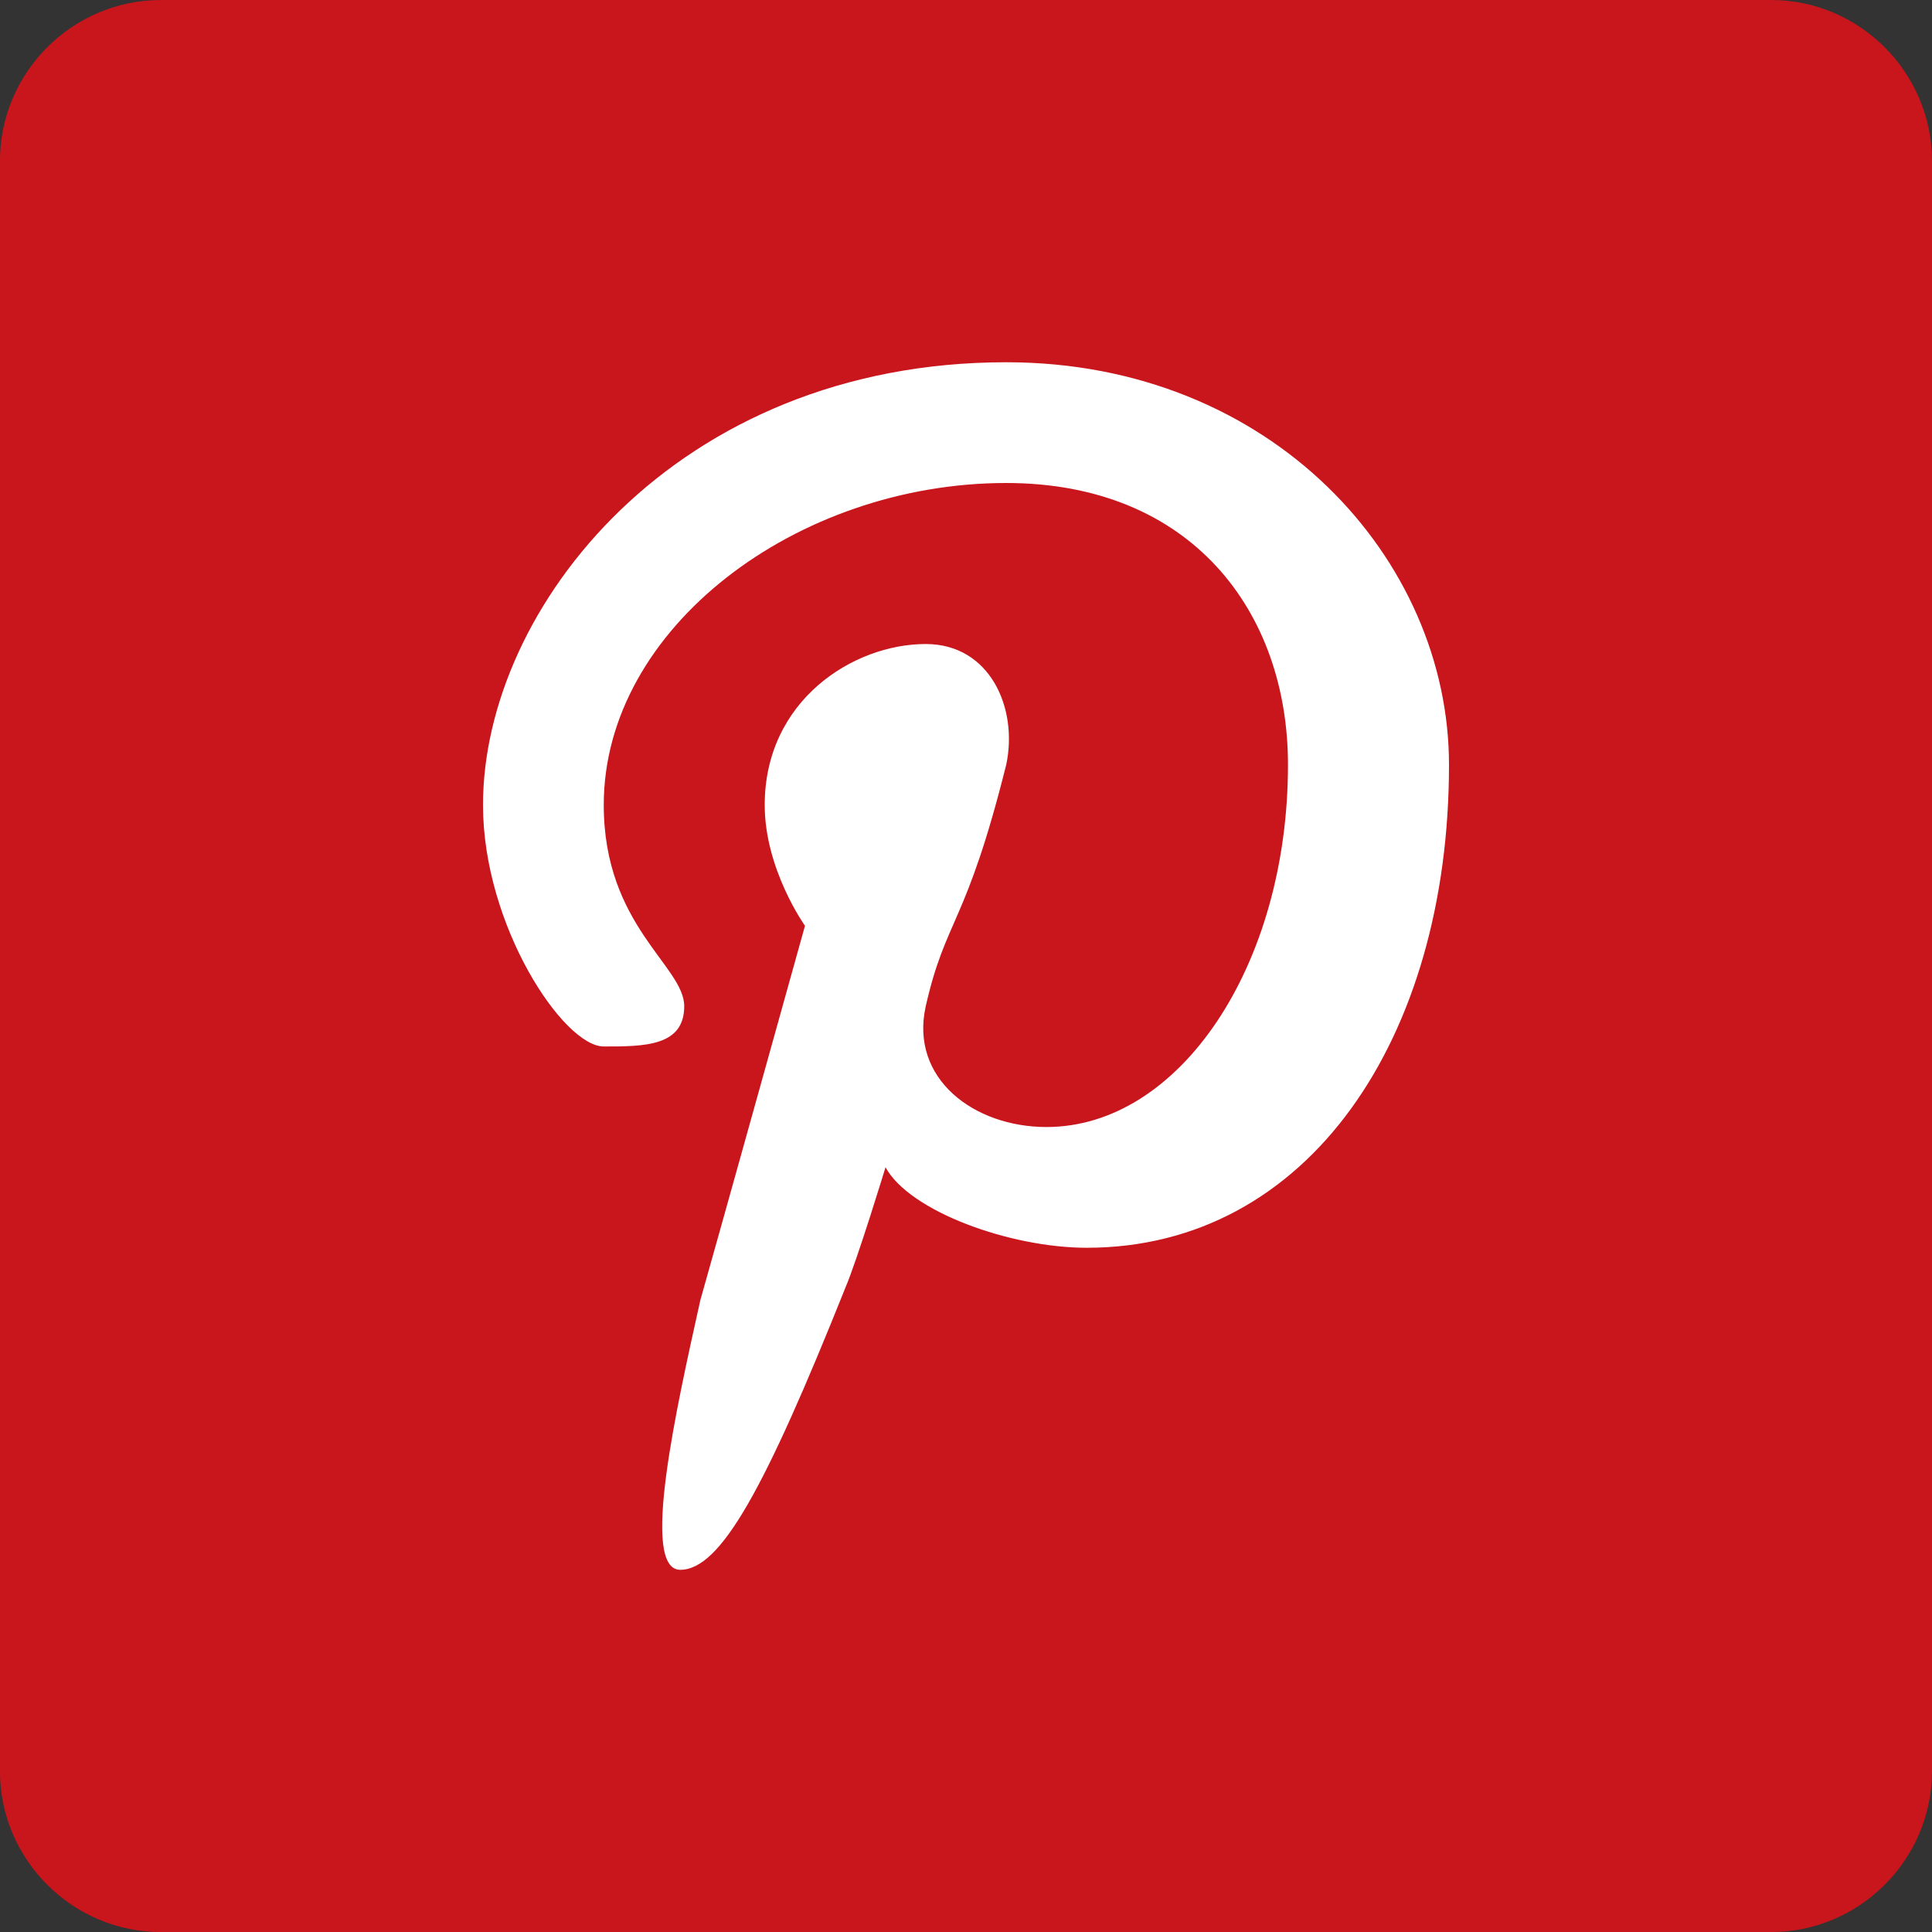
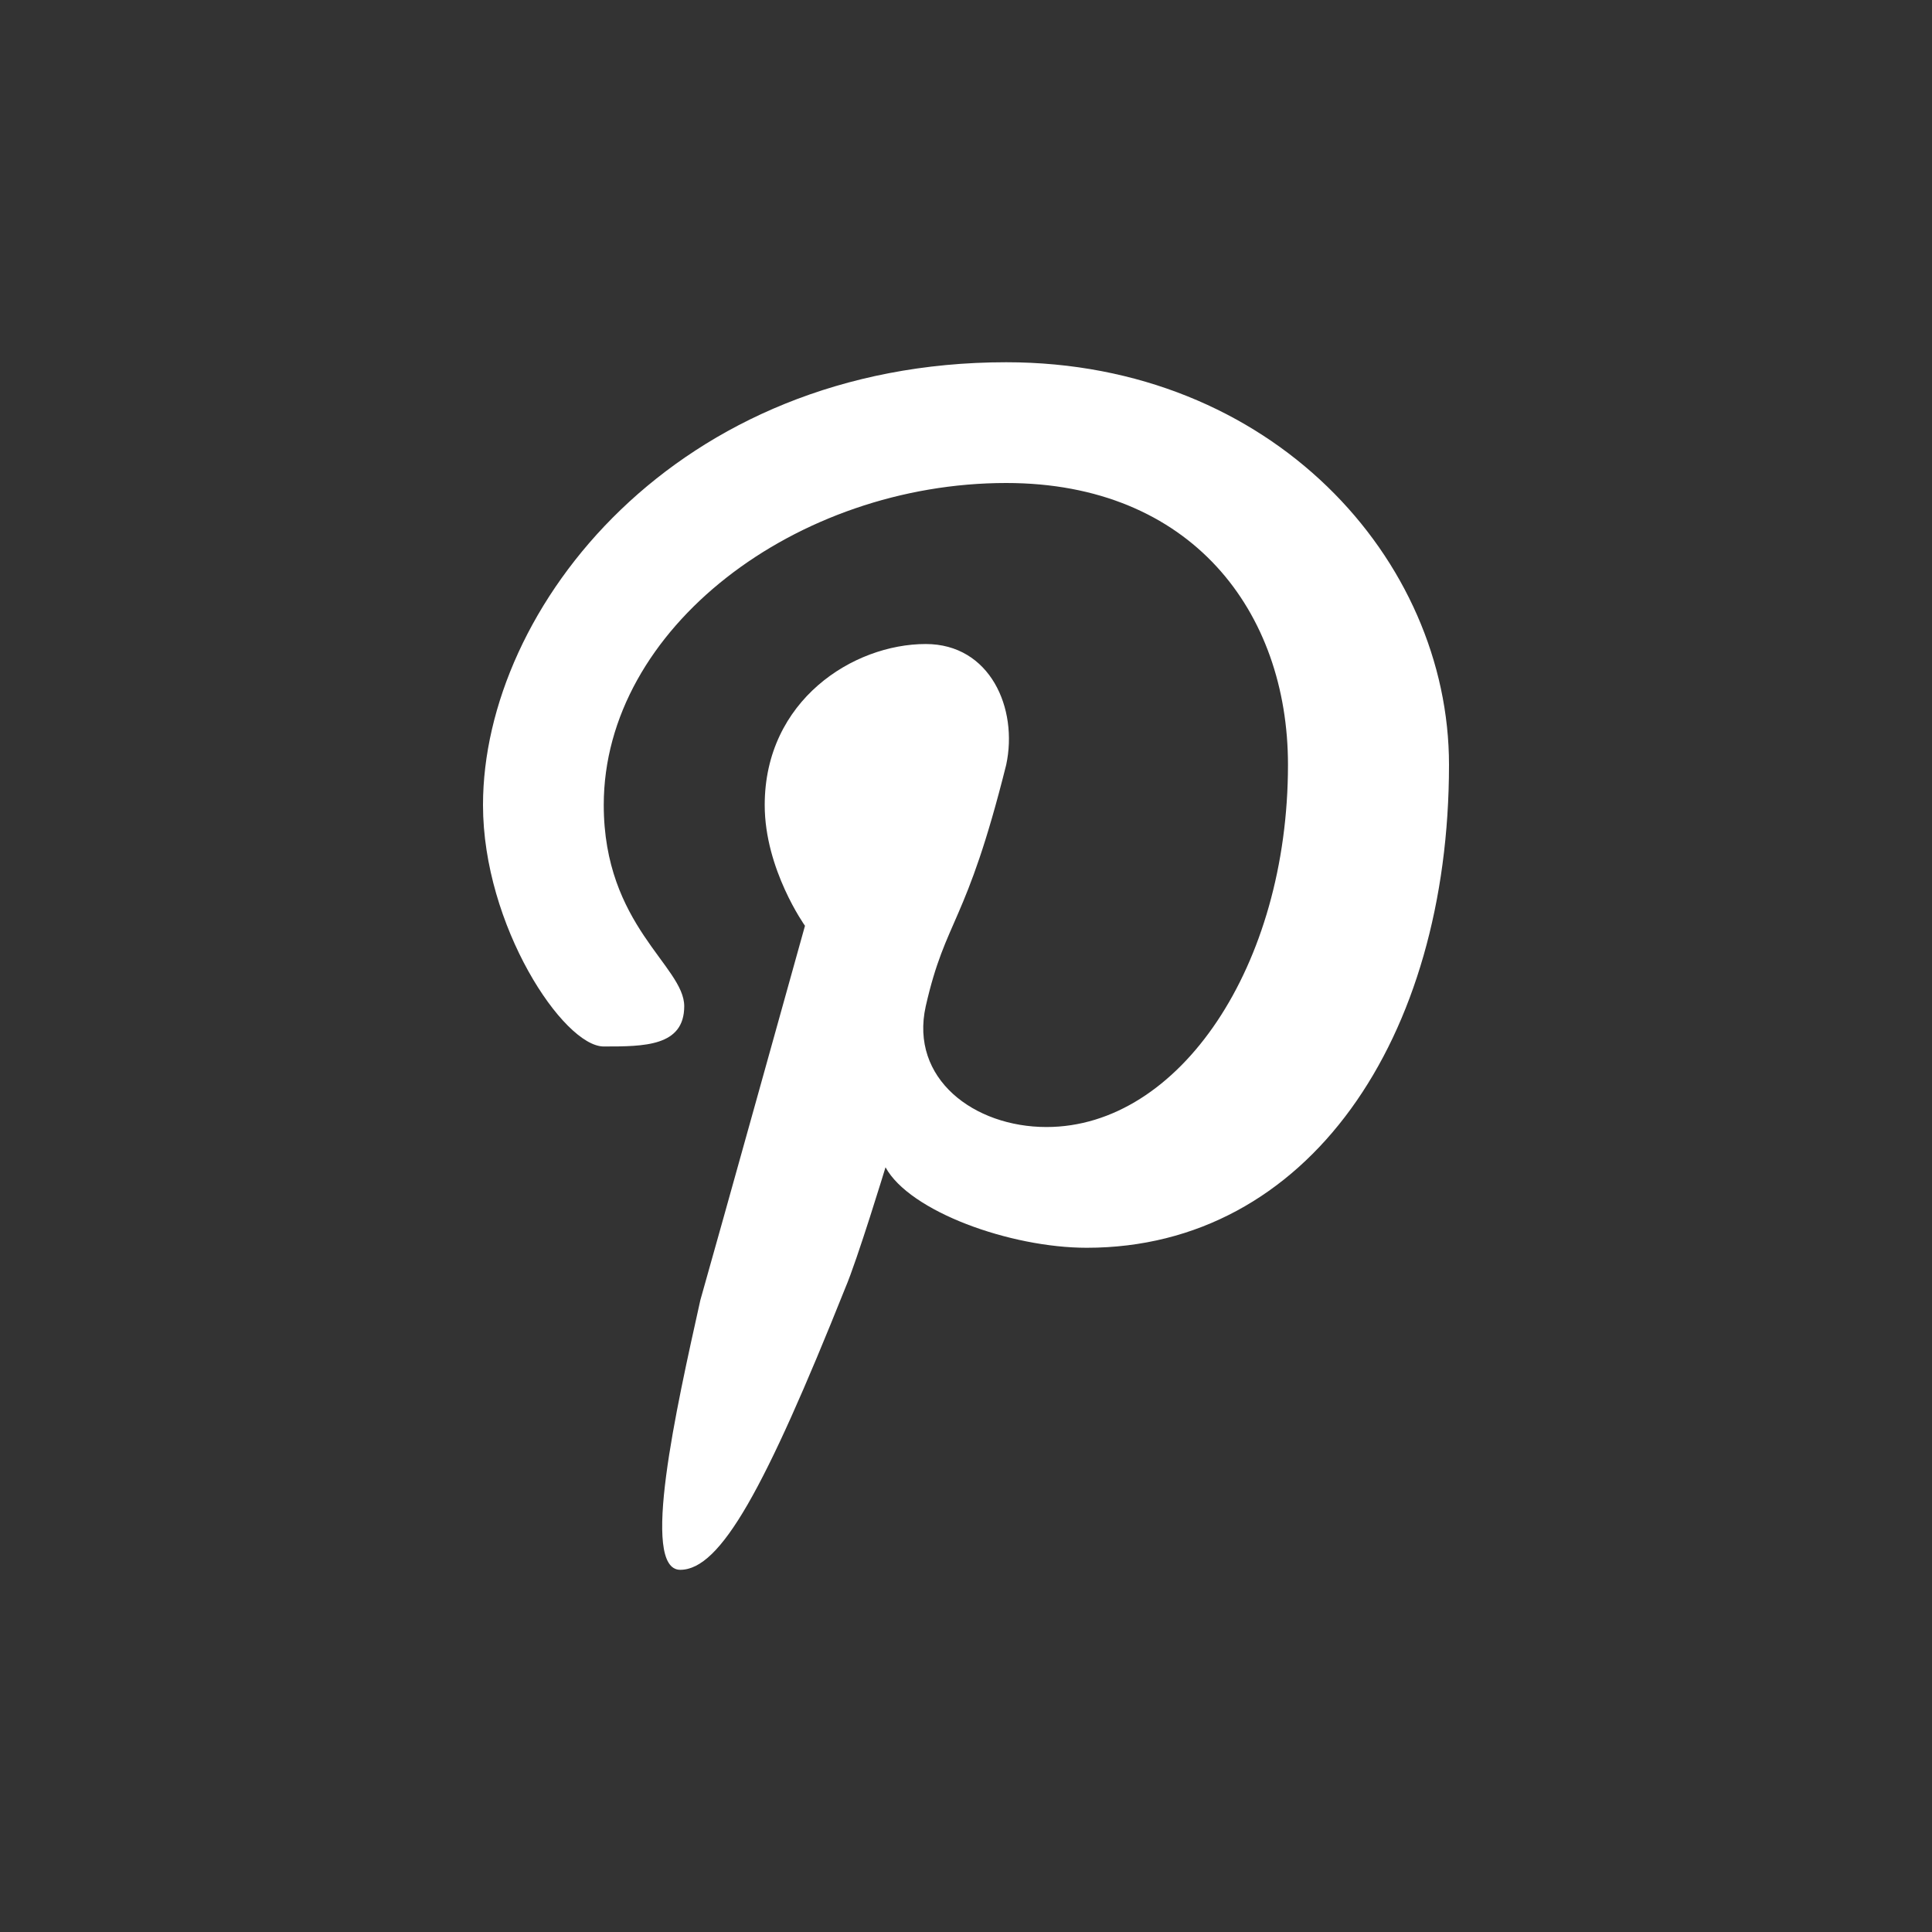
<svg xmlns="http://www.w3.org/2000/svg" version="1.1" id="Layer_1" x="0px" y="0px" width="32px" height="32px" viewBox="344 344 32 32" enable-background="new 344 344 32 32" xml:space="preserve">
  <rect x="344" y="344" width="32" height="32" fill="#333333" stroke="none" />
  <g>
-     <path fill="#C9151C" d="M373.333,344h-26.667c-1.467,0-2.667,1.2-2.667,2.667v26.667c0,1.467,1.2,2.667,2.667,2.667h26.667   c1.467,0,2.667-1.2,2.667-2.667v-26.667C376,345.2,374.8,344,373.333,344z" />
    <path id="P_2_" fill="#FFFFFF" d="M360.666,350c-5.466,0-8.666,4.066-8.666,7.333c0,2,1.333,4,2,4c0.667,0,1.333,0,1.333-0.667   c0-0.666-1.333-1.333-1.333-3.333c0-2.933,3.2-5.333,6.666-5.333c3.067,0,4.667,2.133,4.667,4.667c0,3.333-1.8,6-4,6   c-1.2,0-2.267-0.8-2-2c0.333-1.466,0.667-1.333,1.333-4c0.2-0.934-0.266-2-1.333-2c-1.2,0-2.667,0.933-2.667,2.667   c0,1.067,0.667,2,0.667,2s-1.467,5.267-1.733,6.2c-0.4,1.8-1,4.467-0.333,4.467c0.667,0,1.4-1.334,2.733-4.667   c0.2-0.467,0.667-2,0.667-2c0.4,0.733,2.067,1.333,3.333,1.333c3.666,0,6-3.466,6-8C368,353.267,365.066,350,360.666,350z" />
  </g>
</svg>